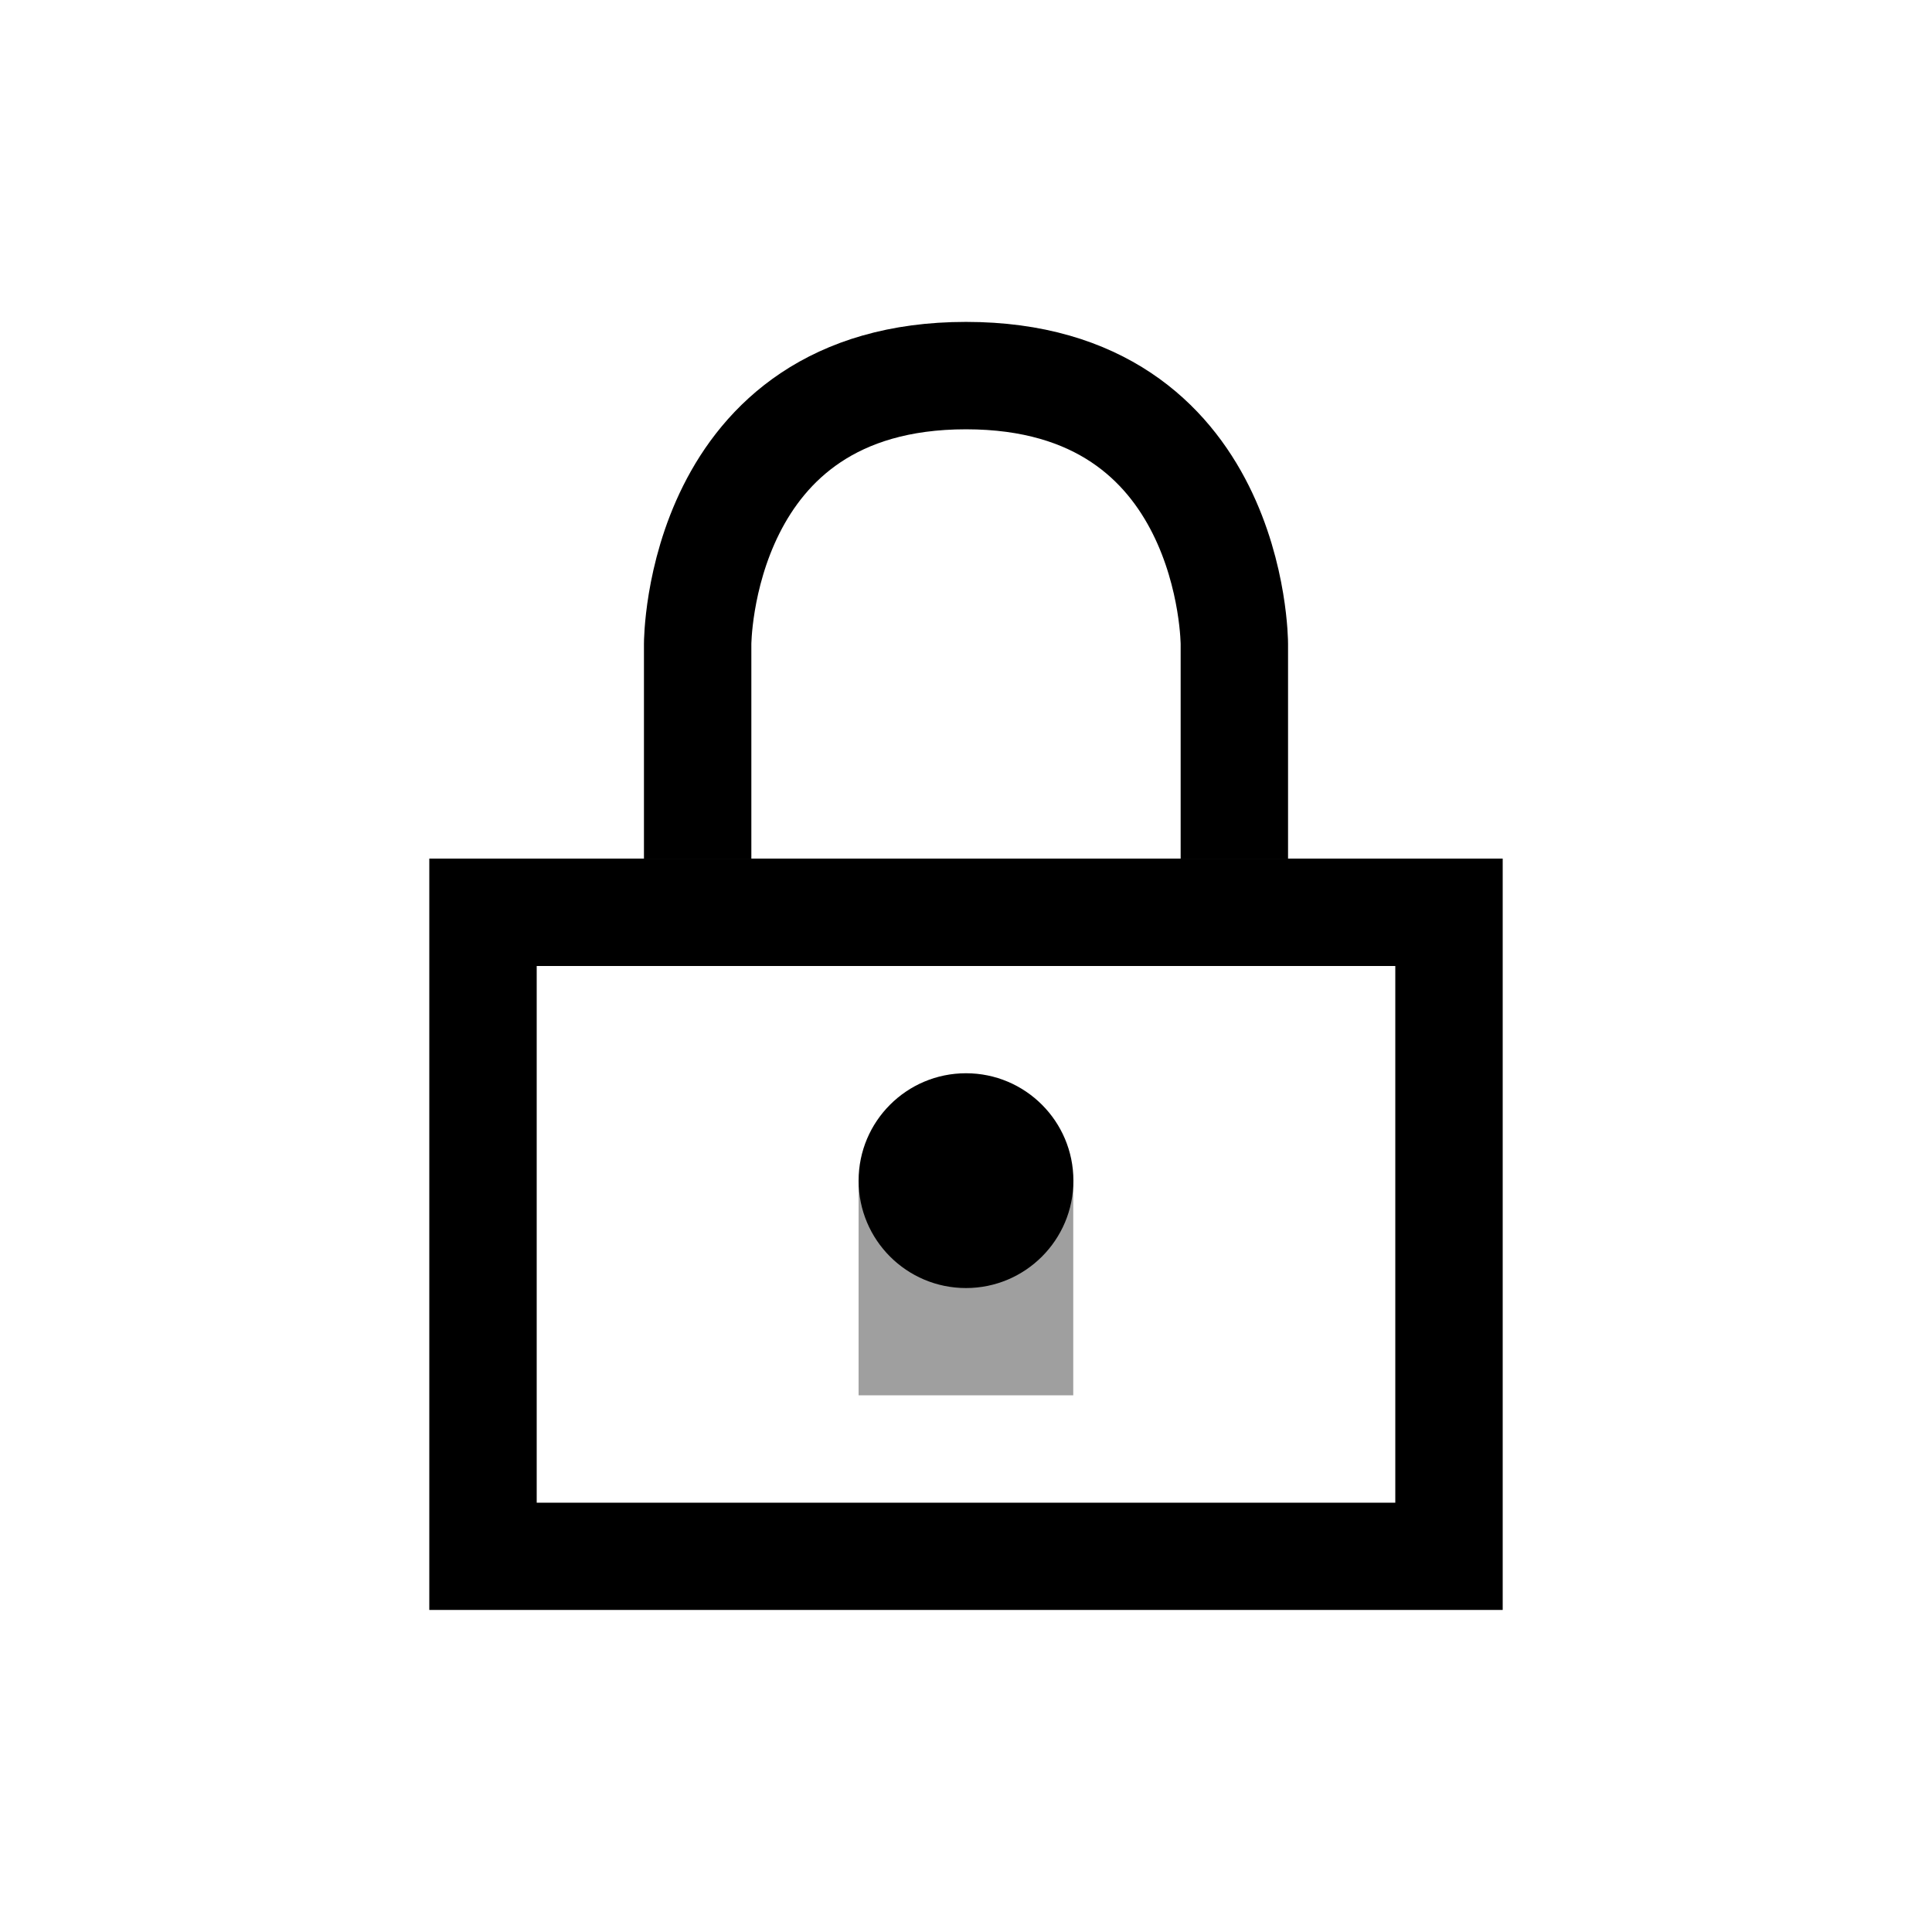
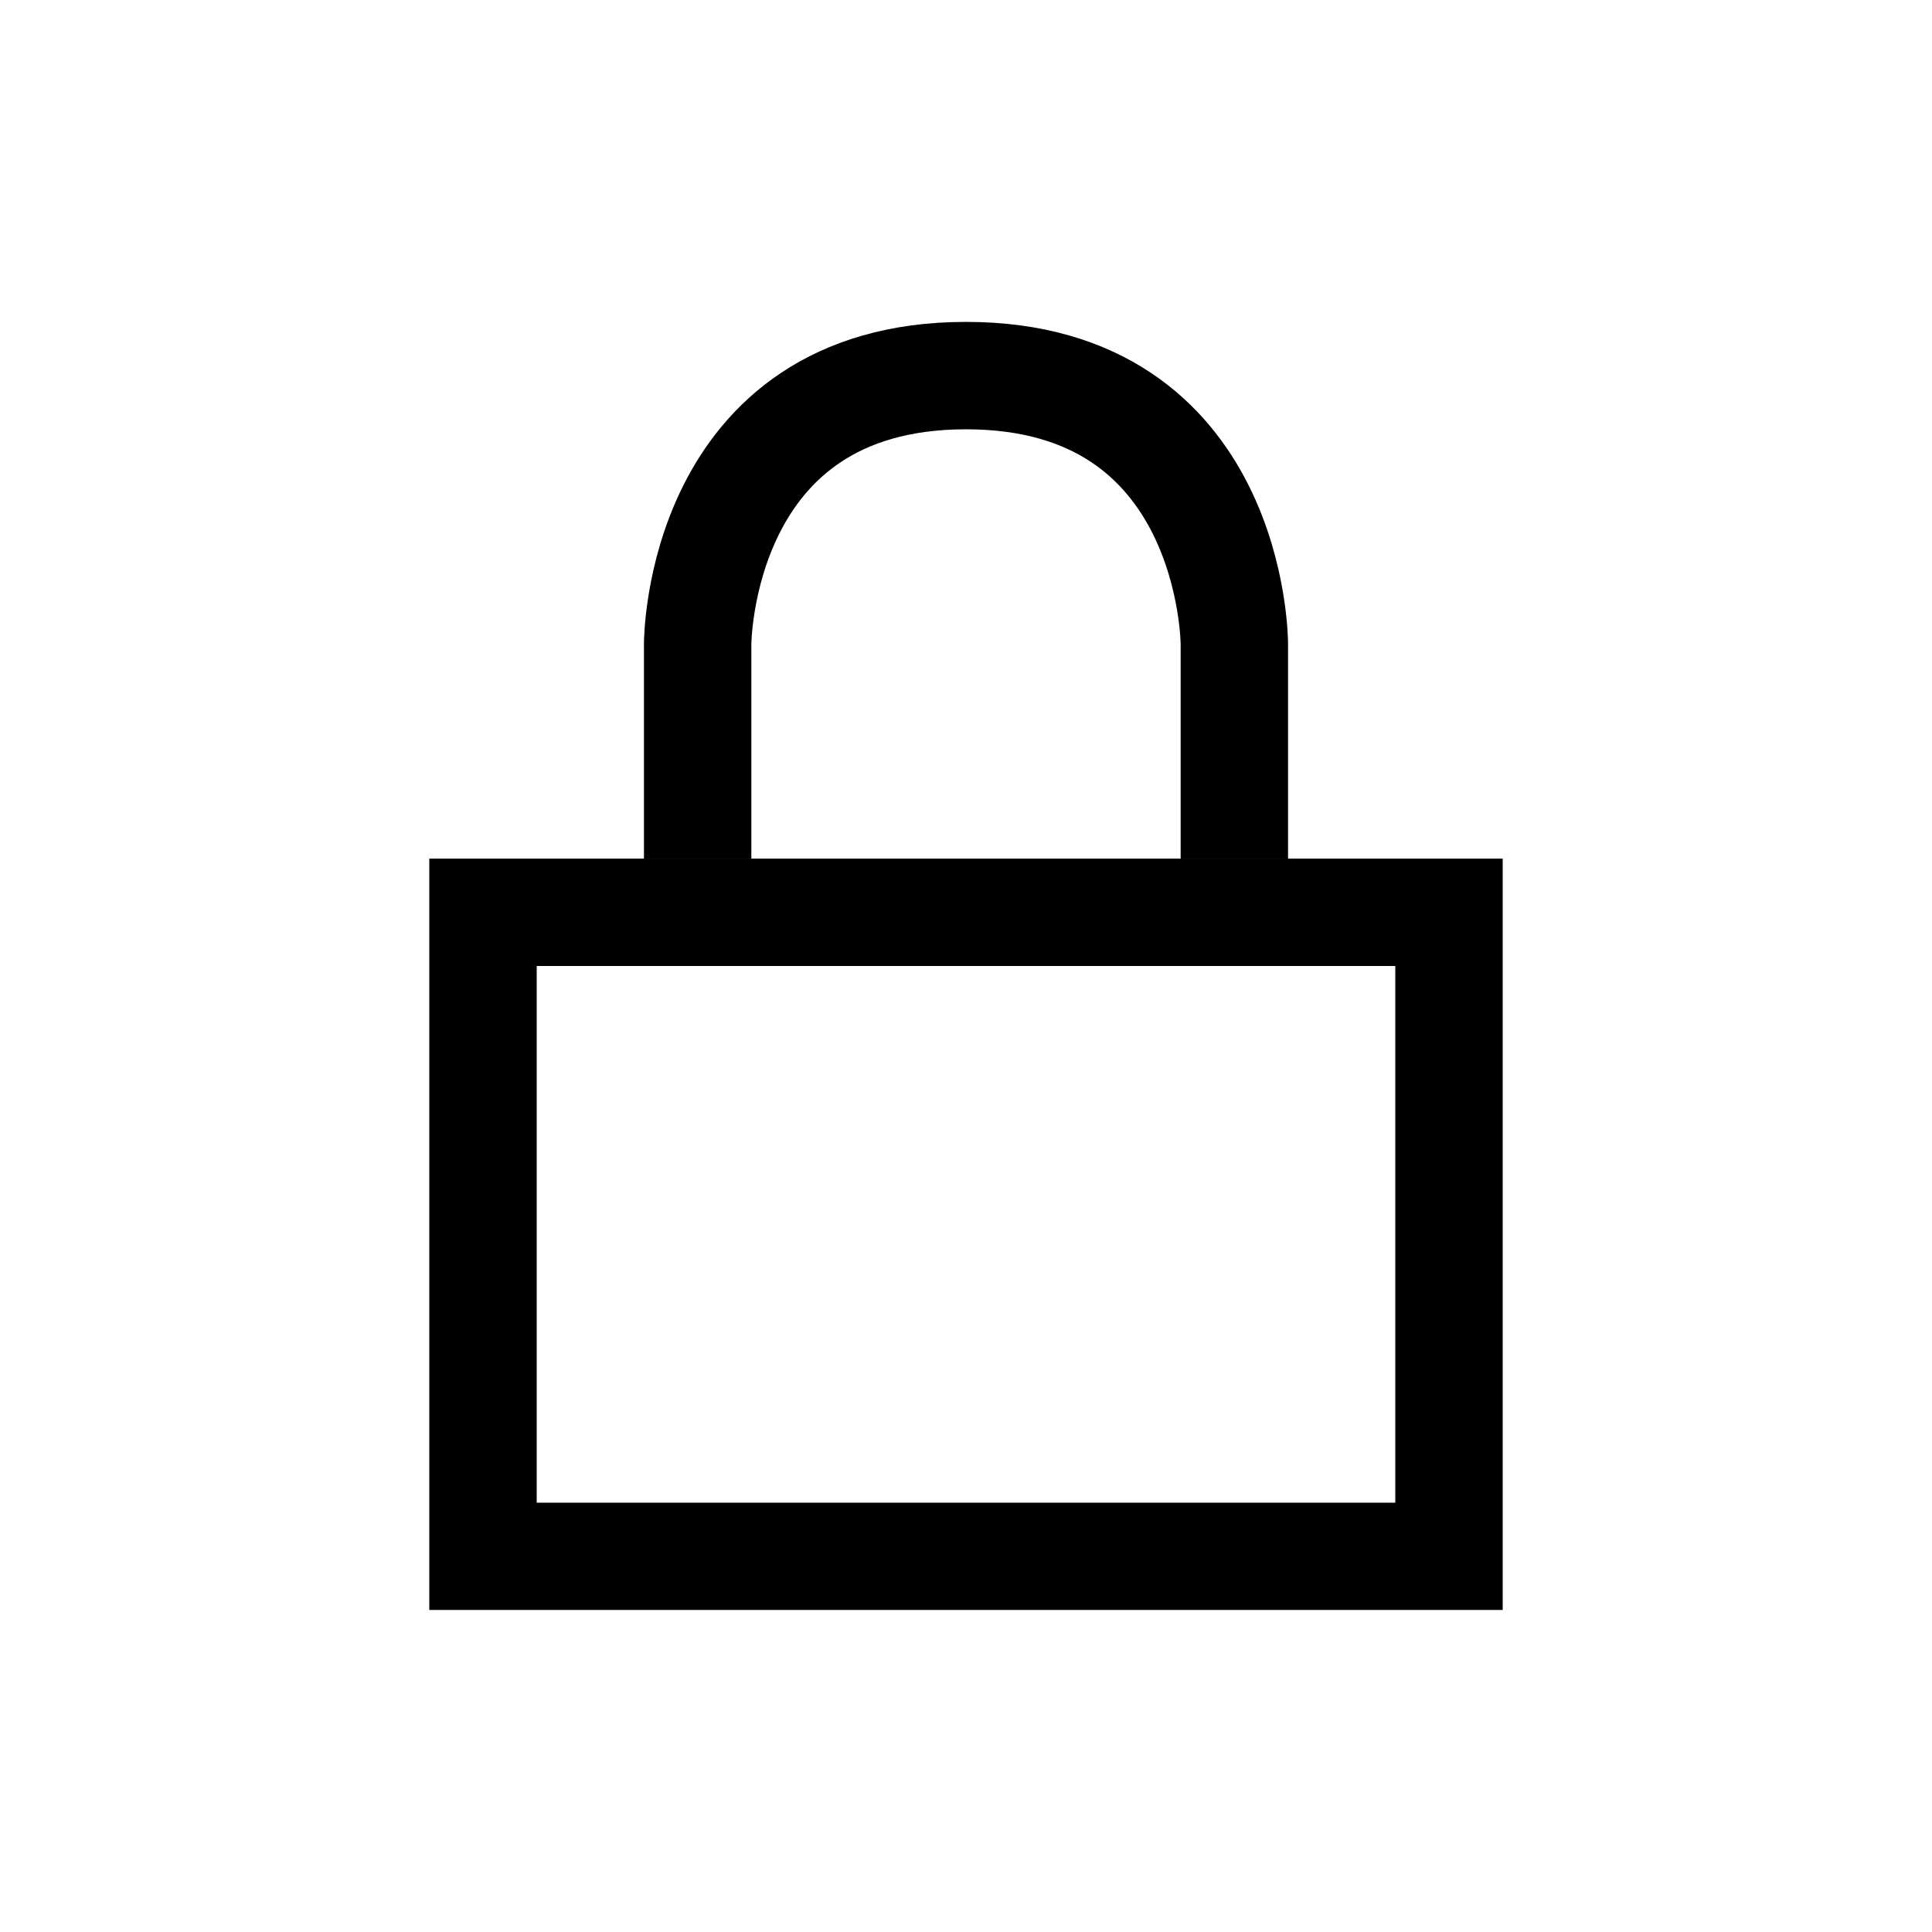
<svg xmlns="http://www.w3.org/2000/svg" height="48" id="svg8" version="1.1" viewBox="0 0 12.7 12.7" width="48">
  <g id="layer1" transform="translate(0,-284.3)">
    <path d="m 2.822,289.944 v 4.939 h 7.056 v -4.939 z M 3.528,290.65 h 5.644 v 3.528 H 3.528 Z" id="path4487" style="opacity:1;vector-effect:none;fill:#000000;fill-opacity:1;stroke:none;stroke-width:0.706;stroke-linecap:butt;stroke-linejoin:miter;stroke-miterlimit:4;stroke-dasharray:none;stroke-dashoffset:0;stroke-opacity:1" />
    <path d="m 4.586,289.944 5e-7,-1.411 c 0,0 -3e-7,-1.764 1.764,-1.764 1.764,0 1.764,1.764 1.764,1.764 l -6e-7,1.411" id="path4492" style="opacity:1;vector-effect:none;fill:none;fill-opacity:1;stroke:#000000;stroke-width:0.706;stroke-linecap:butt;stroke-linejoin:miter;stroke-miterlimit:4;stroke-dasharray:none;stroke-dashoffset:0;stroke-opacity:1" />
-     <circle cx="6.35" cy="292.061" id="path4494" r="0.706" style="opacity:1;vector-effect:none;fill:#000000;fill-opacity:1;stroke:none;stroke-width:0.706;stroke-linecap:butt;stroke-linejoin:miter;stroke-miterlimit:4;stroke-dasharray:none;stroke-dashoffset:0;stroke-opacity:1" />
-     <path d="m 5.644,293.472 h 1.411 v -1.411 H 5.644 Z" id="path4496" style="opacity:1;vector-effect:none;fill:#000000;fill-opacity:0.376;stroke:none;stroke-width:0.706;stroke-linecap:butt;stroke-linejoin:miter;stroke-miterlimit:4;stroke-dasharray:none;stroke-dashoffset:0;stroke-opacity:1" />
  </g>
</svg>